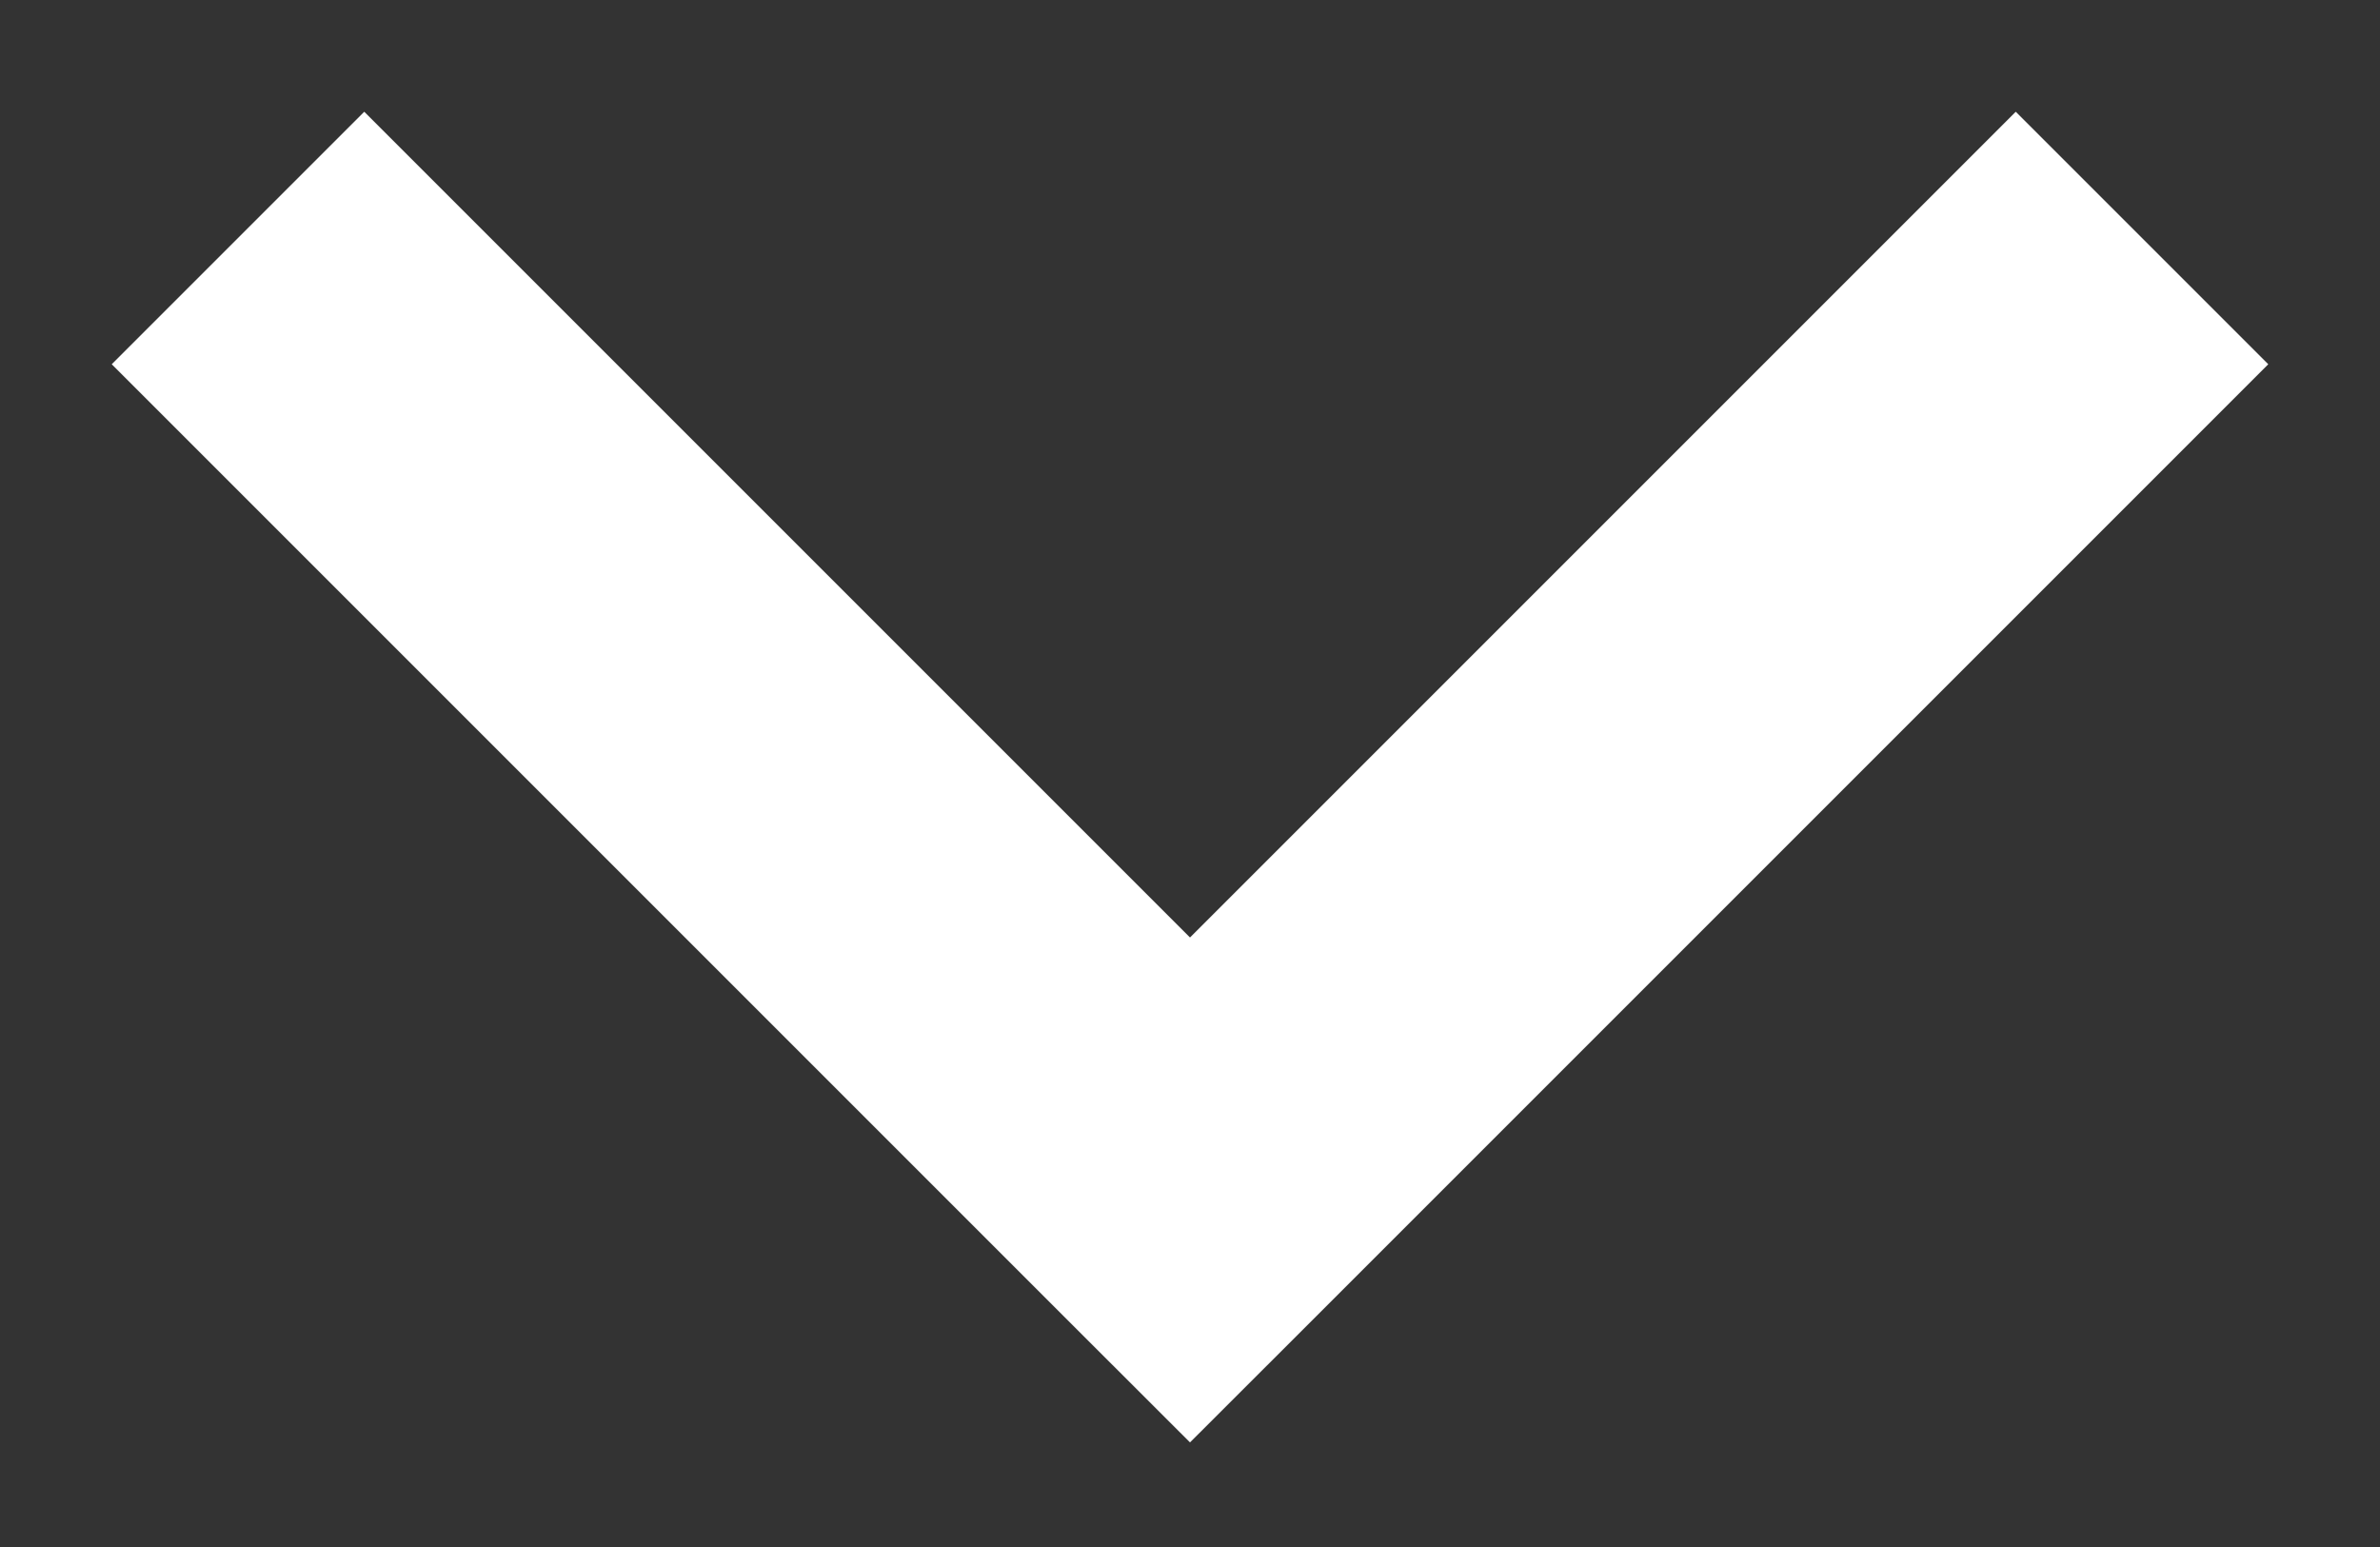
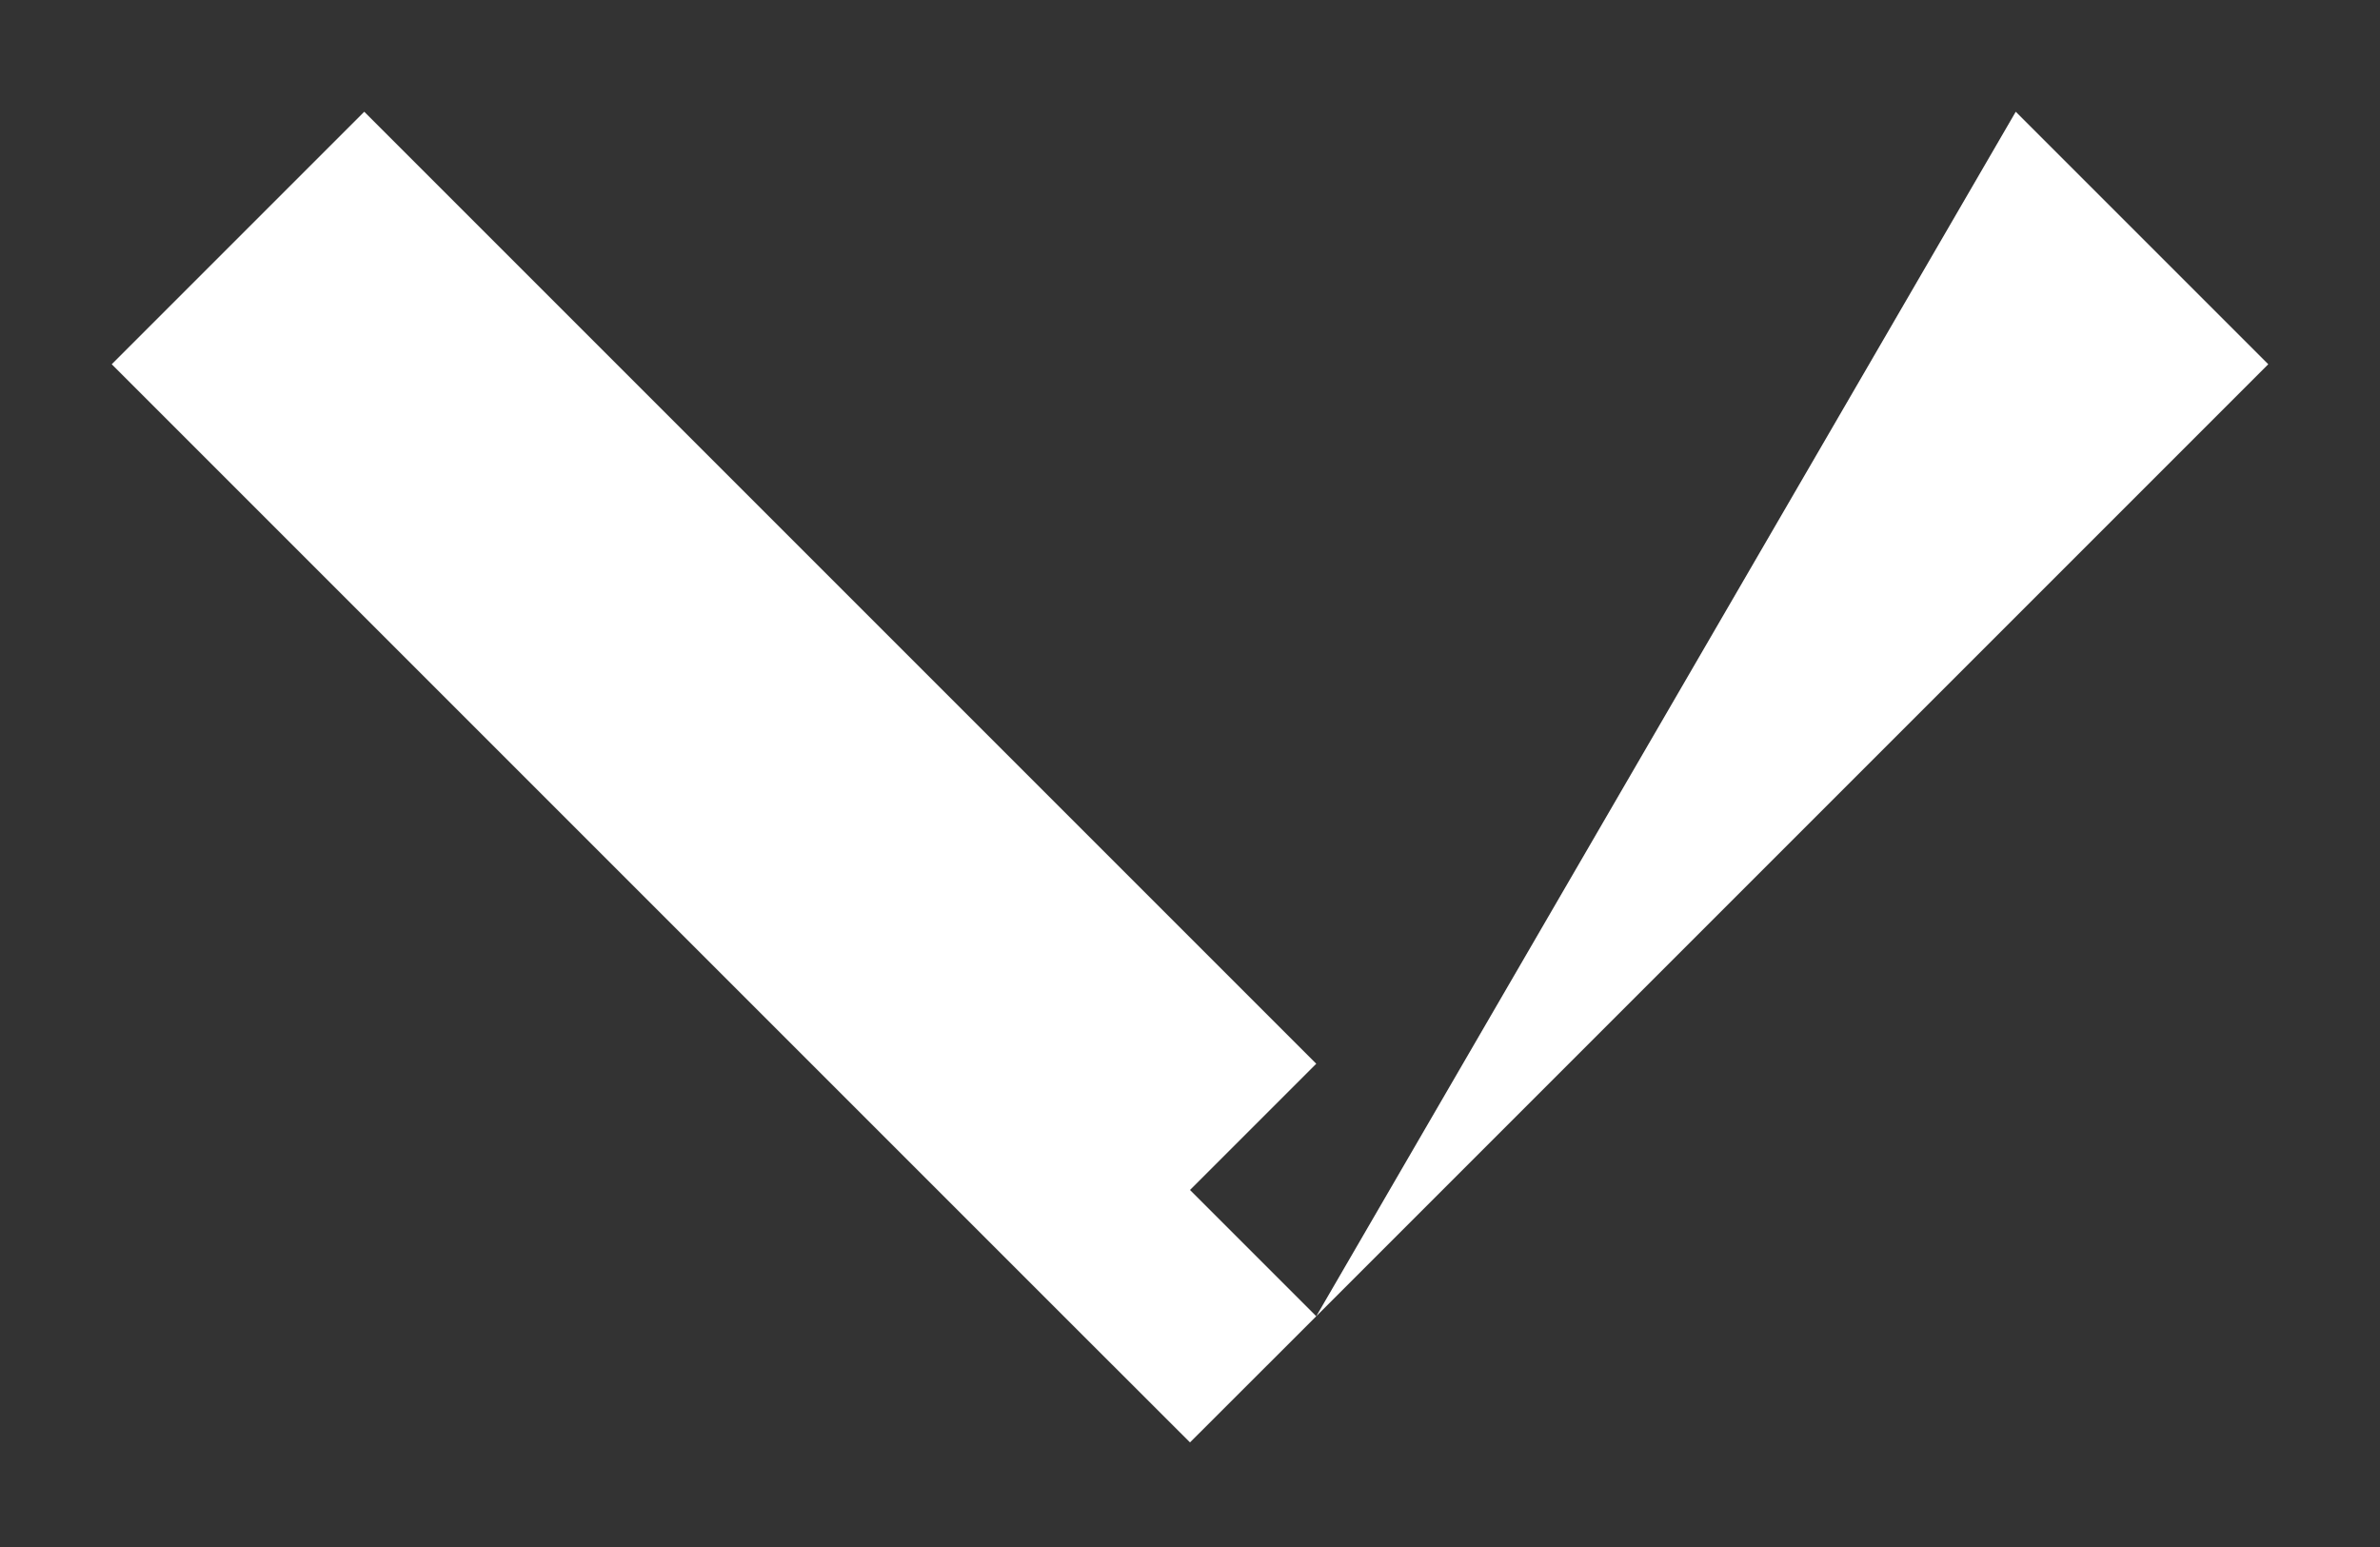
<svg xmlns="http://www.w3.org/2000/svg" width="20" height="13" viewBox="0 0 20 13" fill="none">
  <rect x="0" y="0" width="20" height="13" fill="#333333" stroke="none" />
-   <path d="M10 10L8.939 11.061L10 12.121L11.061 11.061L10 10ZM16.939 0.939L8.939 8.939L11.061 11.061L19.061 3.061L16.939 0.939ZM11.061 8.939L3.061 0.939L0.939 3.061L8.939 11.061L11.061 8.939Z" fill="white" />
+   <path d="M10 10L8.939 11.061L10 12.121L11.061 11.061L10 10ZM16.939 0.939L11.061 11.061L19.061 3.061L16.939 0.939ZM11.061 8.939L3.061 0.939L0.939 3.061L8.939 11.061L11.061 8.939Z" fill="white" />
</svg>